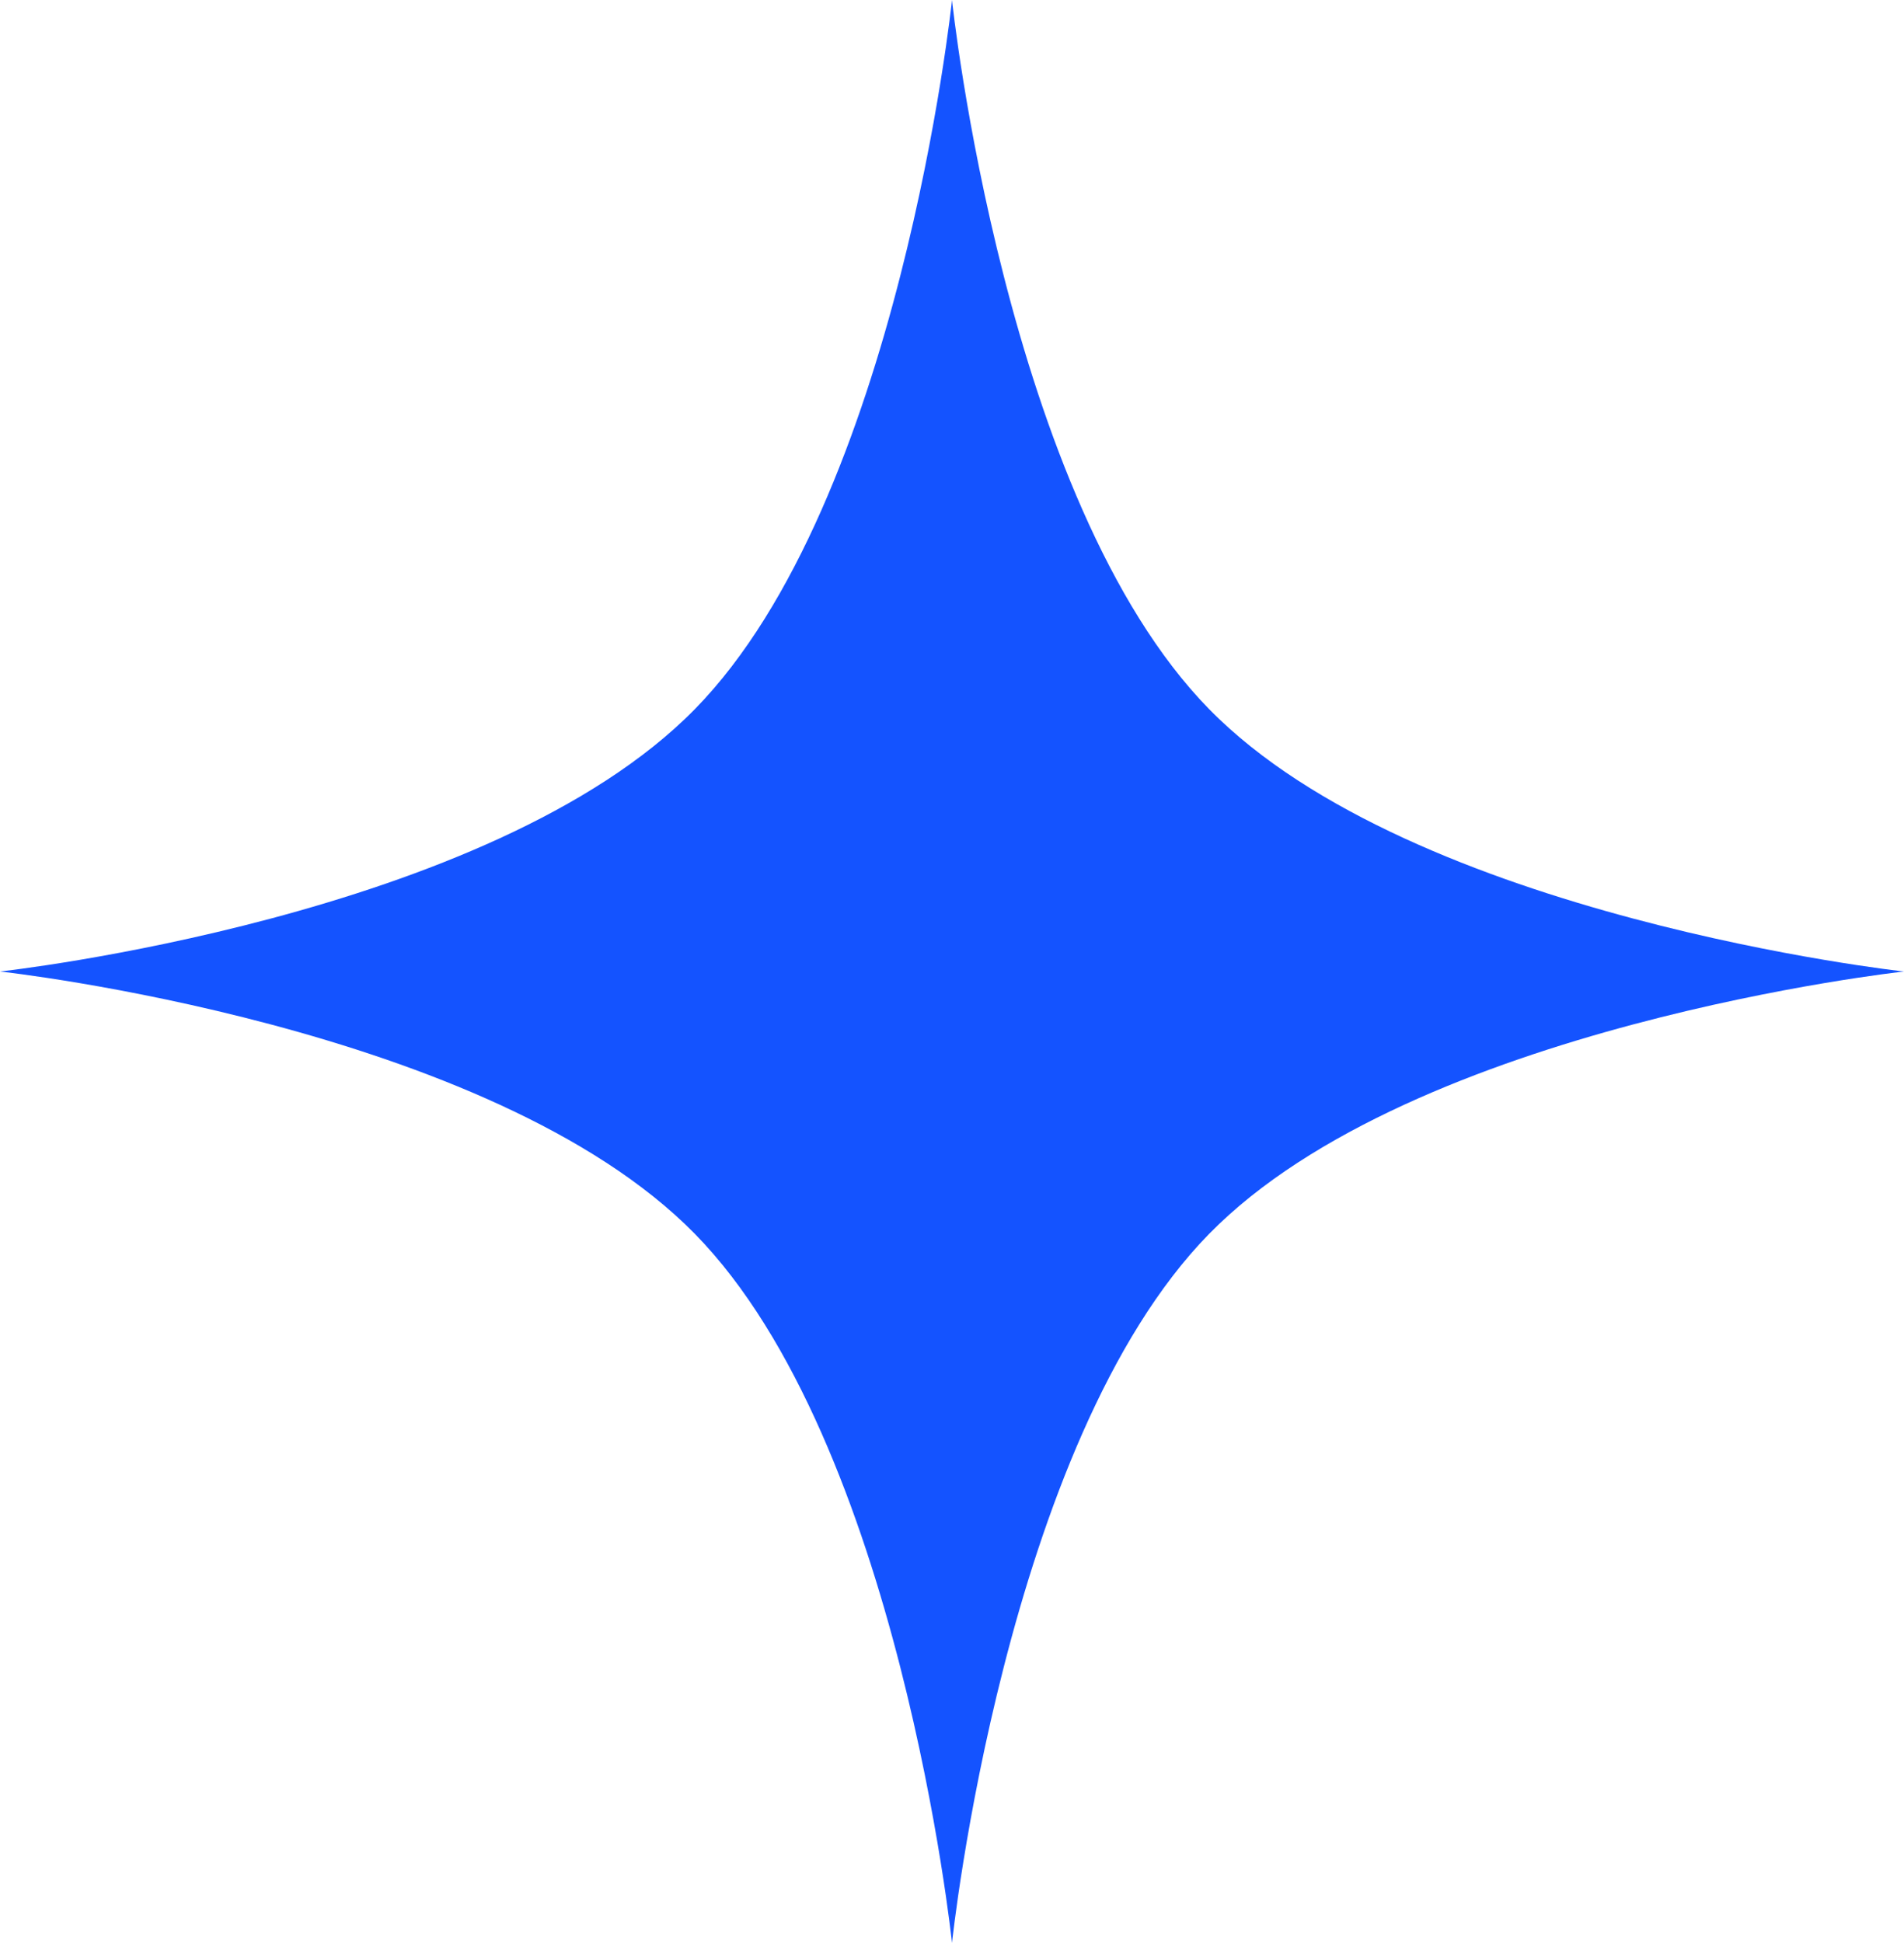
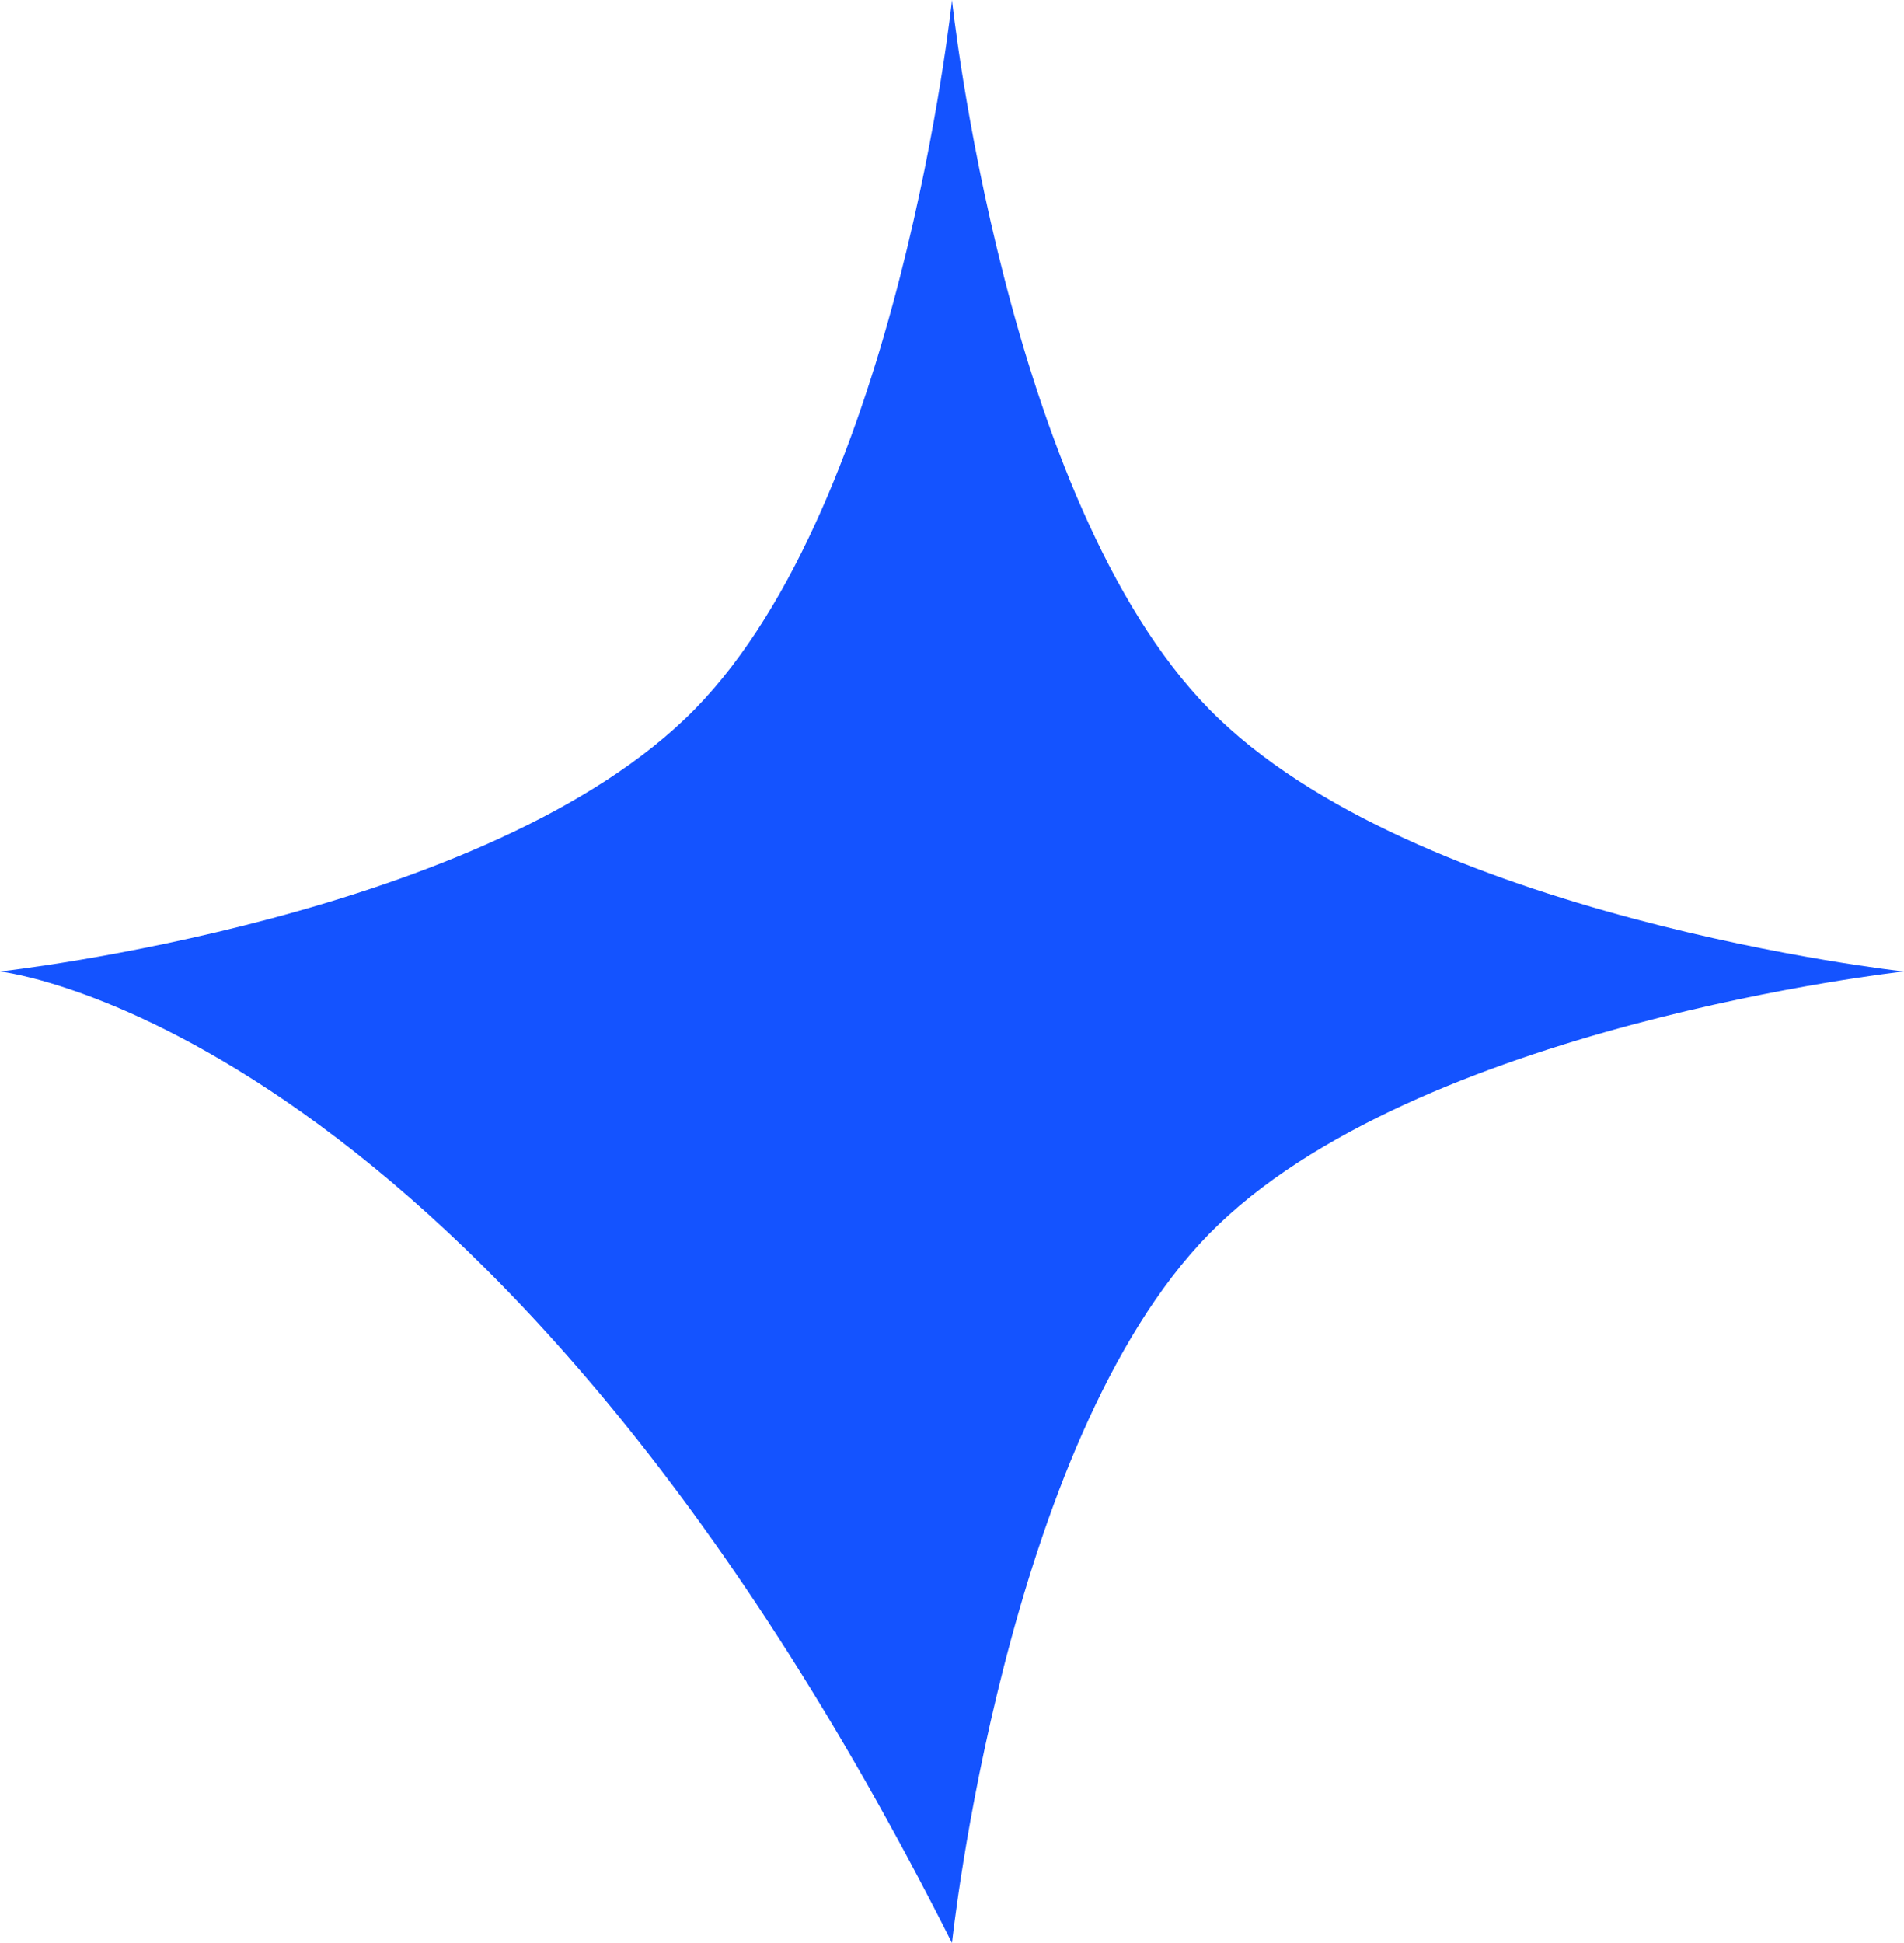
<svg xmlns="http://www.w3.org/2000/svg" width="50" height="51" viewBox="0 0 50 51" fill="none">
-   <path d="M25 0C25 0 26.379 13.132 31.752 18.613C37.125 24.093 50 25.5 50 25.5C50 25.5 37.125 26.907 31.752 32.387C26.379 37.868 25 51 25 51C25 51 23.621 37.868 18.248 32.387C12.875 26.907 0 25.5 0 25.5C0 25.5 12.875 24.093 18.248 18.613C23.621 13.132 25 0 25 0Z" fill="#1453FF" />
+   <path d="M25 0C25 0 26.379 13.132 31.752 18.613C37.125 24.093 50 25.5 50 25.5C50 25.5 37.125 26.907 31.752 32.387C26.379 37.868 25 51 25 51C12.875 26.907 0 25.5 0 25.5C0 25.5 12.875 24.093 18.248 18.613C23.621 13.132 25 0 25 0Z" fill="#1453FF" />
</svg>